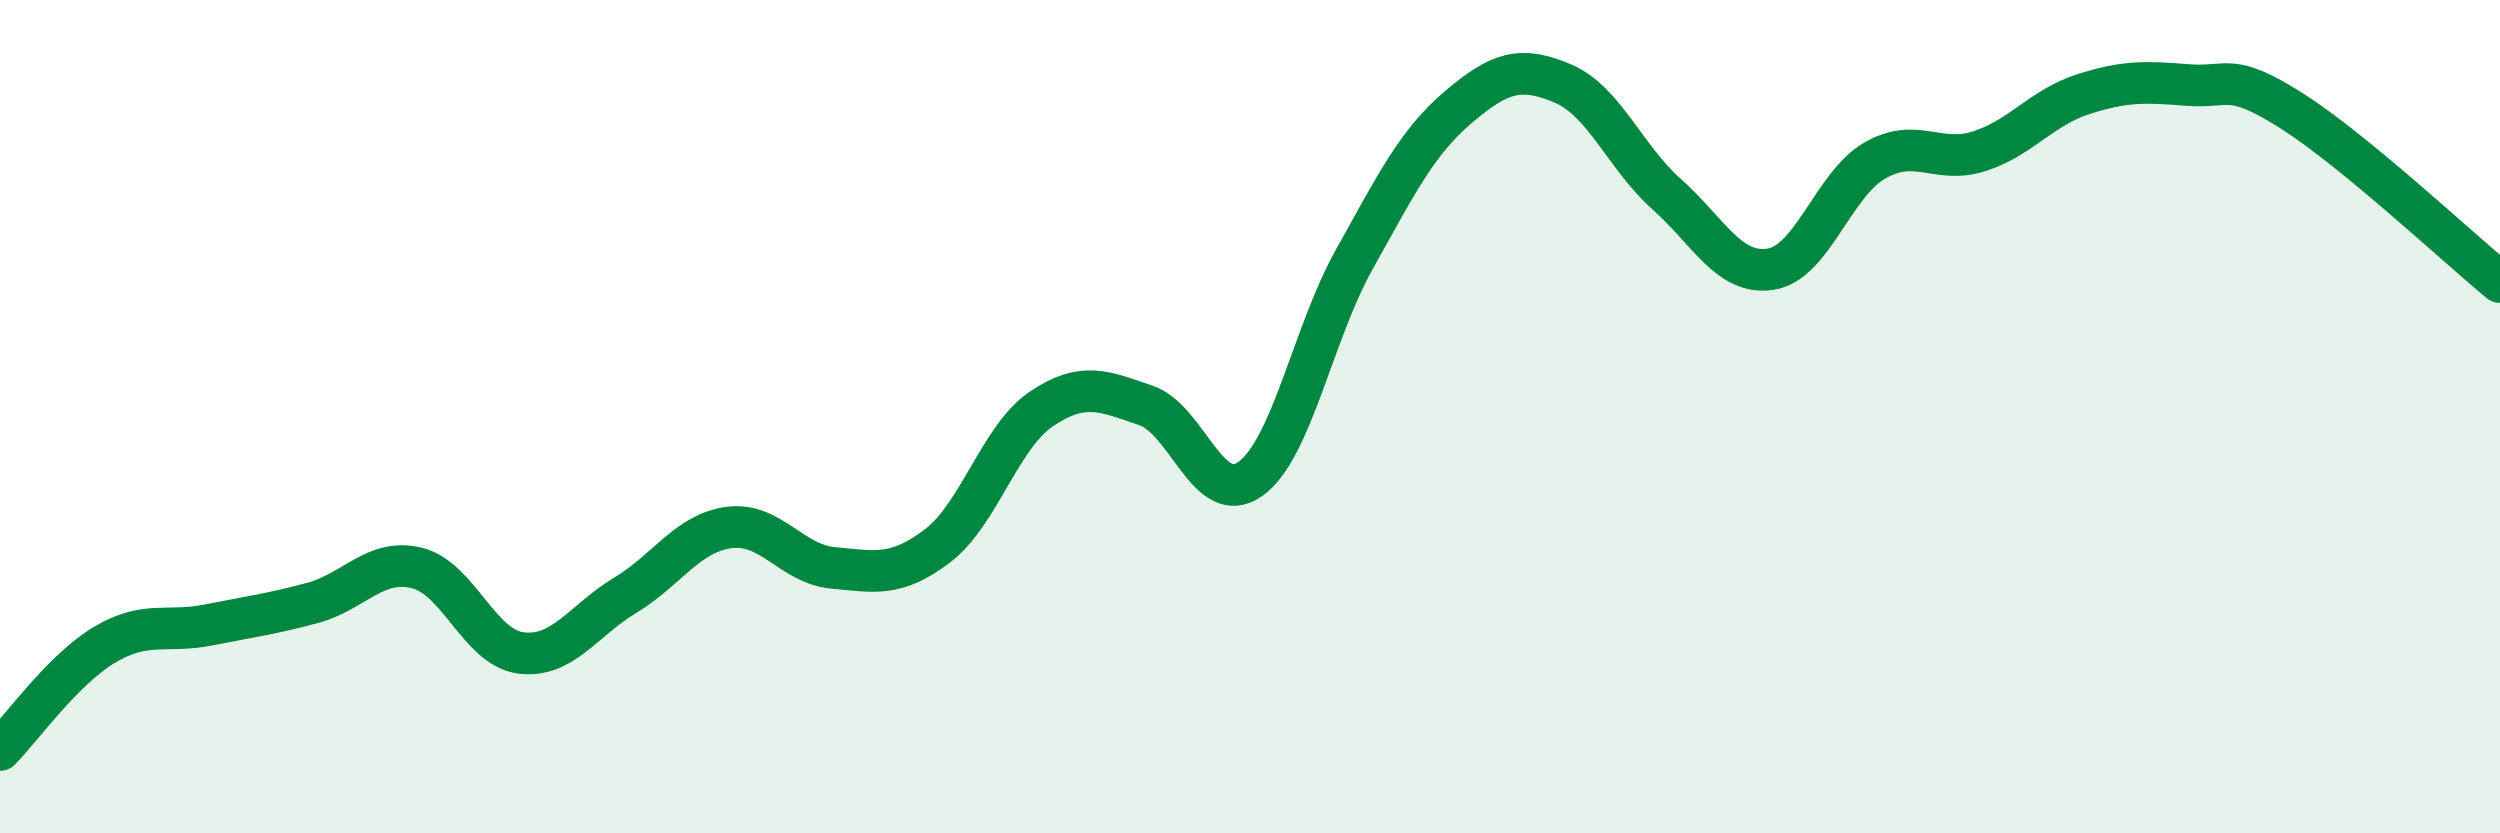
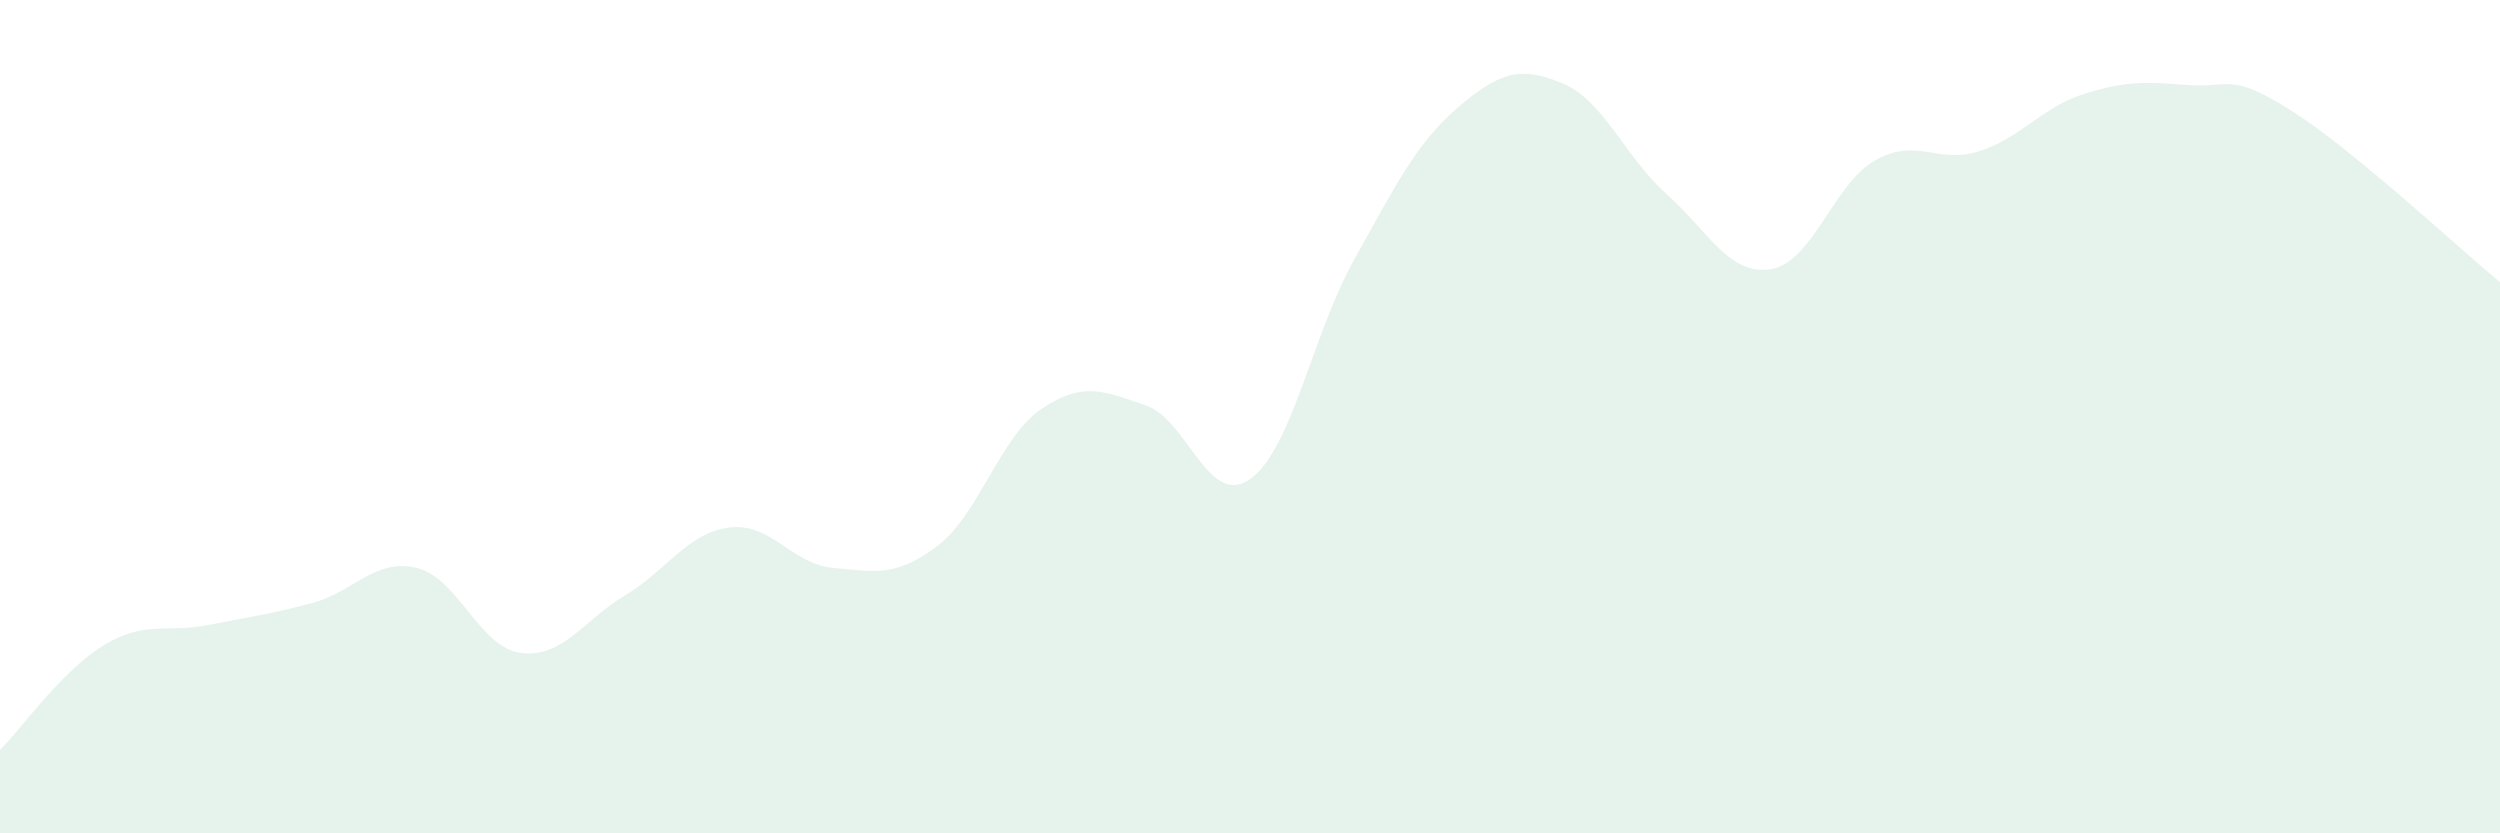
<svg xmlns="http://www.w3.org/2000/svg" width="60" height="20" viewBox="0 0 60 20">
  <path d="M 0,18 C 0.5,17.5 1.5,16.08 2.5,15.48 C 3.5,14.88 4,15.2 5,15 C 6,14.8 6.5,14.74 7.5,14.47 C 8.5,14.2 9,13.39 10,13.63 C 11,13.87 11.5,15.54 12.5,15.67 C 13.5,15.8 14,14.89 15,14.29 C 16,13.69 16.5,12.79 17.5,12.66 C 18.5,12.53 19,13.54 20,13.63 C 21,13.72 21.5,13.86 22.5,13.1 C 23.5,12.34 24,10.48 25,9.81 C 26,9.14 26.5,9.39 27.5,9.73 C 28.5,10.07 29,12.2 30,11.5 C 31,10.8 31.5,8.02 32.5,6.23 C 33.5,4.44 34,3.42 35,2.57 C 36,1.72 36.5,1.58 37.5,2 C 38.5,2.42 39,3.77 40,4.66 C 41,5.55 41.5,6.62 42.5,6.46 C 43.5,6.3 44,4.42 45,3.85 C 46,3.28 46.5,3.95 47.5,3.63 C 48.5,3.31 49,2.58 50,2.26 C 51,1.94 51.5,1.96 52.5,2.04 C 53.5,2.12 53.5,1.71 55,2.66 C 56.5,3.61 59,5.95 60,6.77L60 20L0 20Z" fill="#008740" opacity="0.1" stroke-linecap="round" stroke-linejoin="round" />
-   <path d="M 0,18 C 0.5,17.5 1.5,16.08 2.5,15.48 C 3.5,14.88 4,15.2 5,15 C 6,14.8 6.5,14.74 7.5,14.47 C 8.5,14.2 9,13.39 10,13.63 C 11,13.87 11.5,15.54 12.5,15.67 C 13.5,15.8 14,14.89 15,14.29 C 16,13.69 16.5,12.79 17.5,12.66 C 18.5,12.53 19,13.54 20,13.63 C 21,13.72 21.5,13.86 22.5,13.1 C 23.5,12.34 24,10.48 25,9.81 C 26,9.14 26.5,9.39 27.5,9.73 C 28.5,10.07 29,12.2 30,11.5 C 31,10.8 31.5,8.02 32.5,6.23 C 33.5,4.44 34,3.42 35,2.57 C 36,1.72 36.5,1.58 37.5,2 C 38.5,2.42 39,3.77 40,4.66 C 41,5.55 41.5,6.62 42.5,6.46 C 43.5,6.3 44,4.42 45,3.85 C 46,3.28 46.5,3.95 47.5,3.63 C 48.5,3.31 49,2.58 50,2.26 C 51,1.94 51.5,1.96 52.5,2.04 C 53.5,2.12 53.5,1.71 55,2.66 C 56.5,3.61 59,5.95 60,6.77" stroke="#008740" stroke-width="1" fill="none" stroke-linecap="round" stroke-linejoin="round" />
</svg>